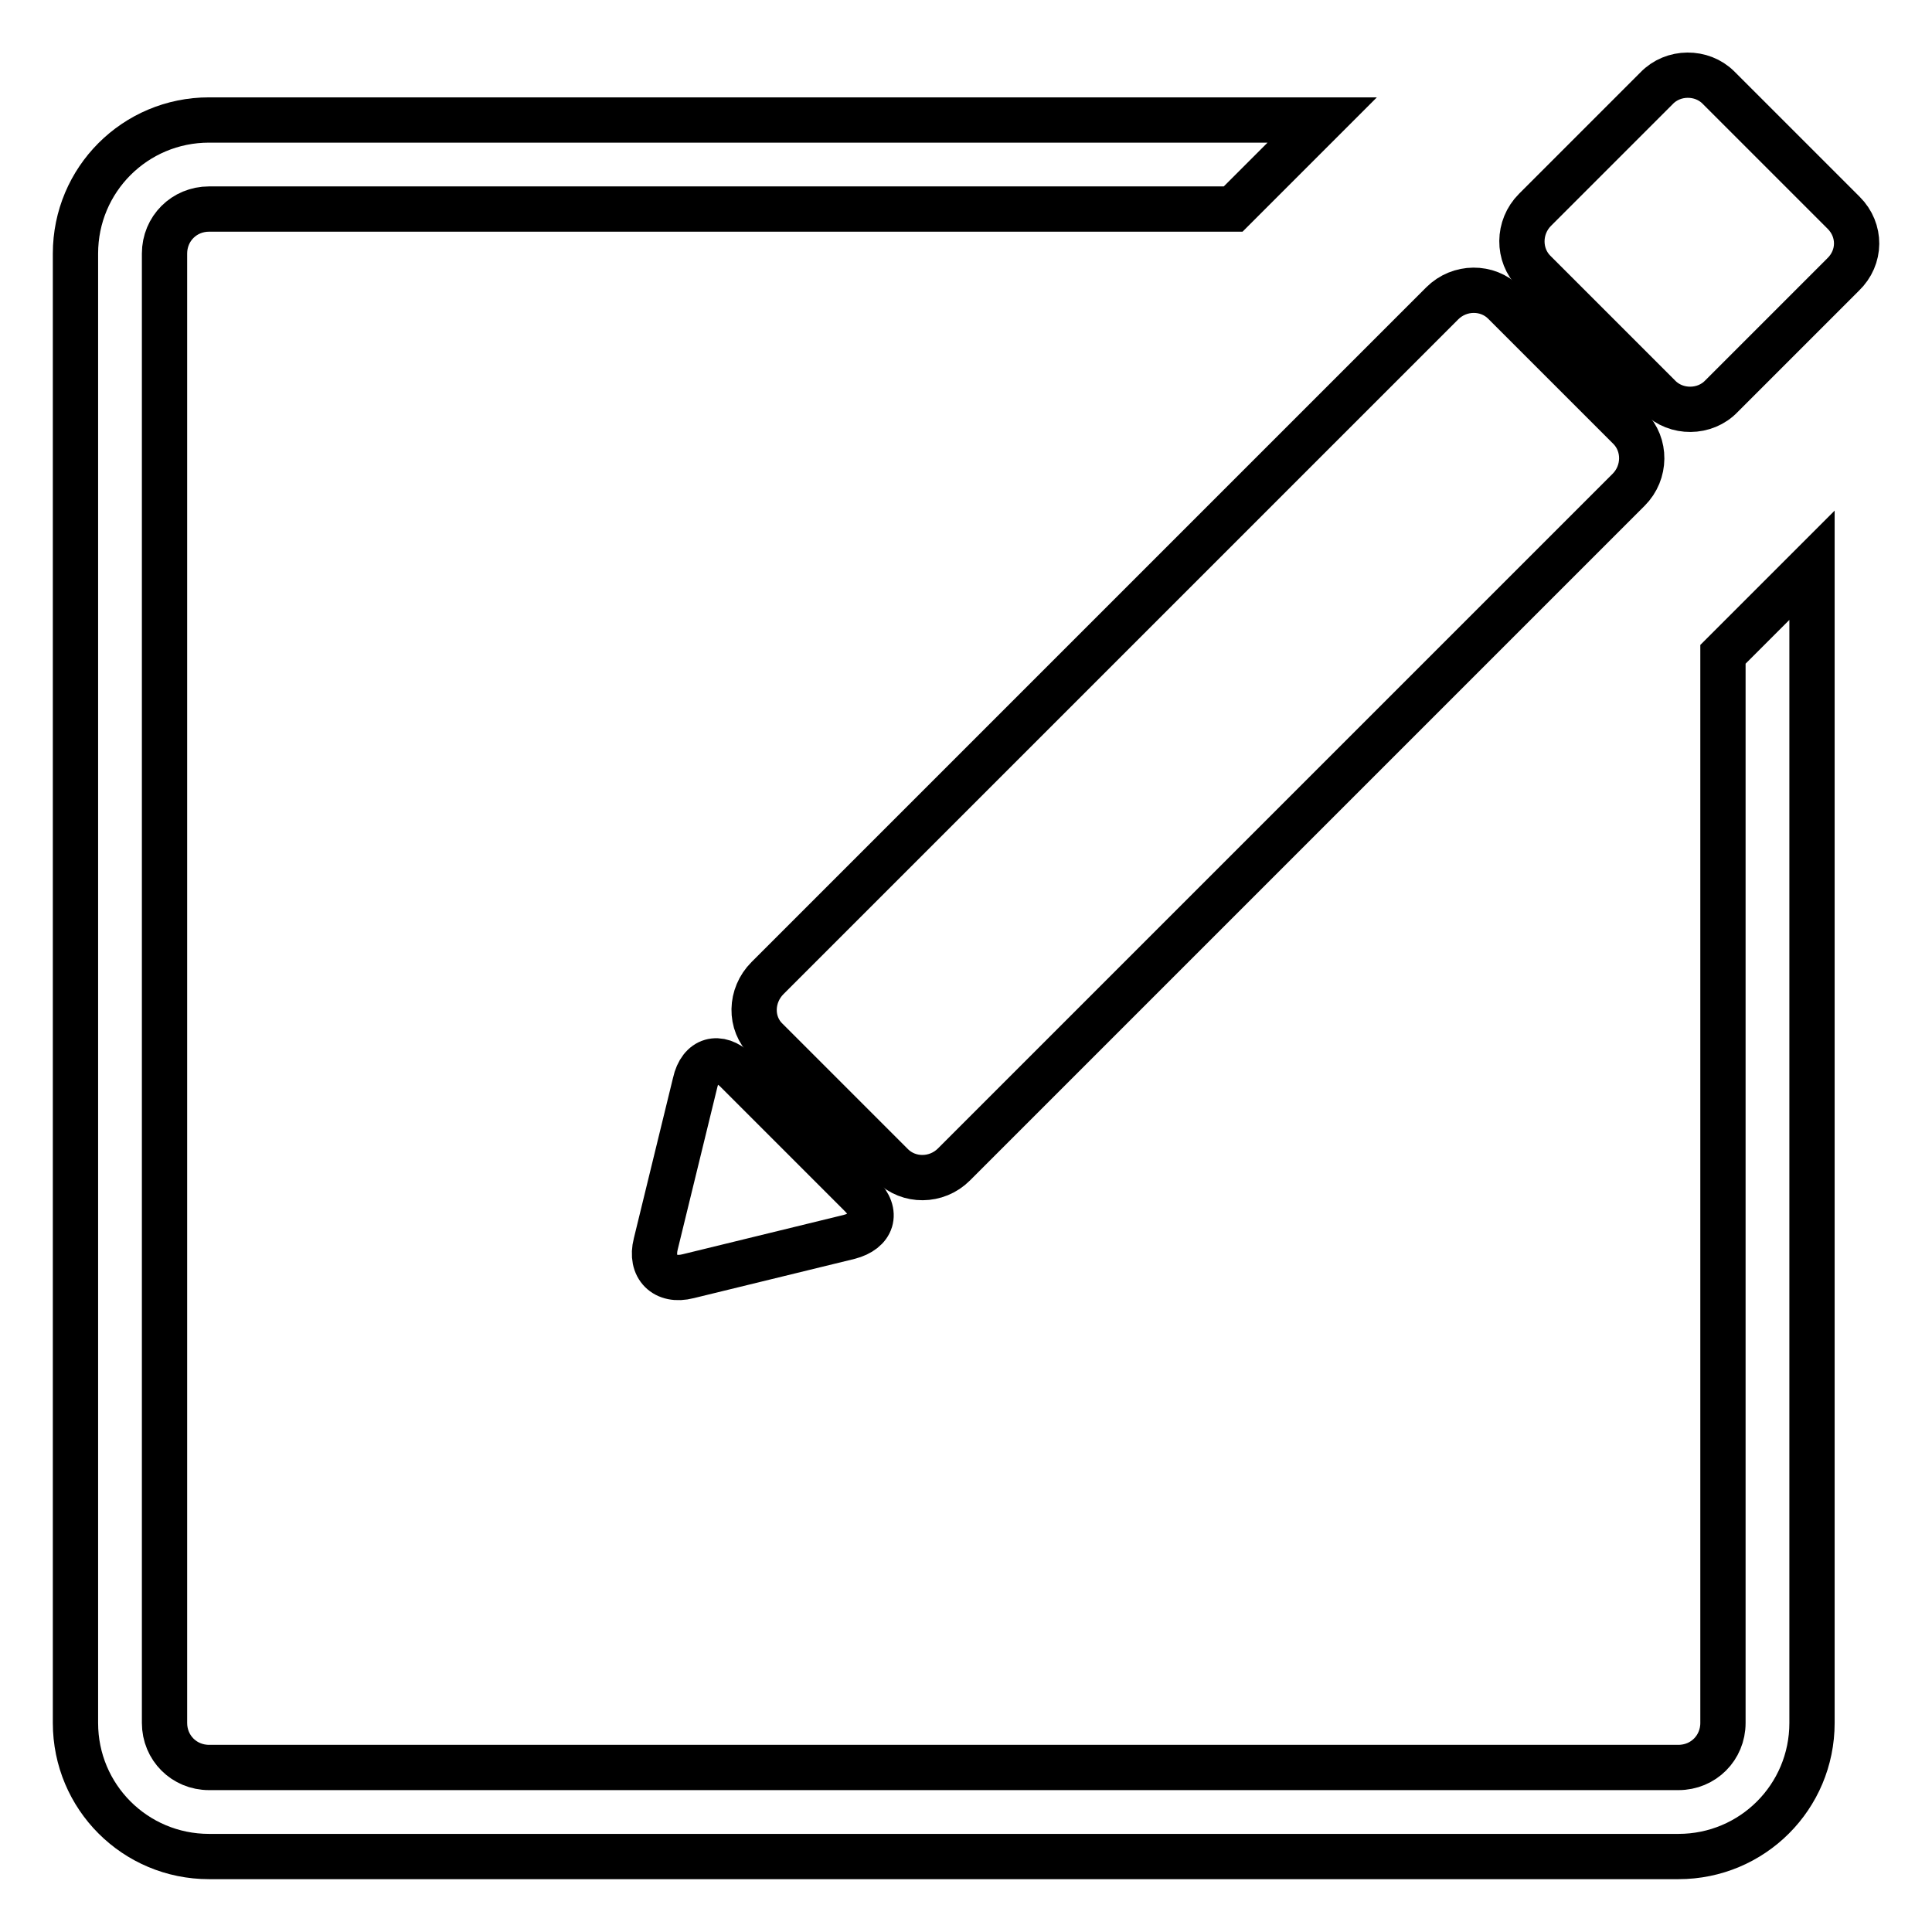
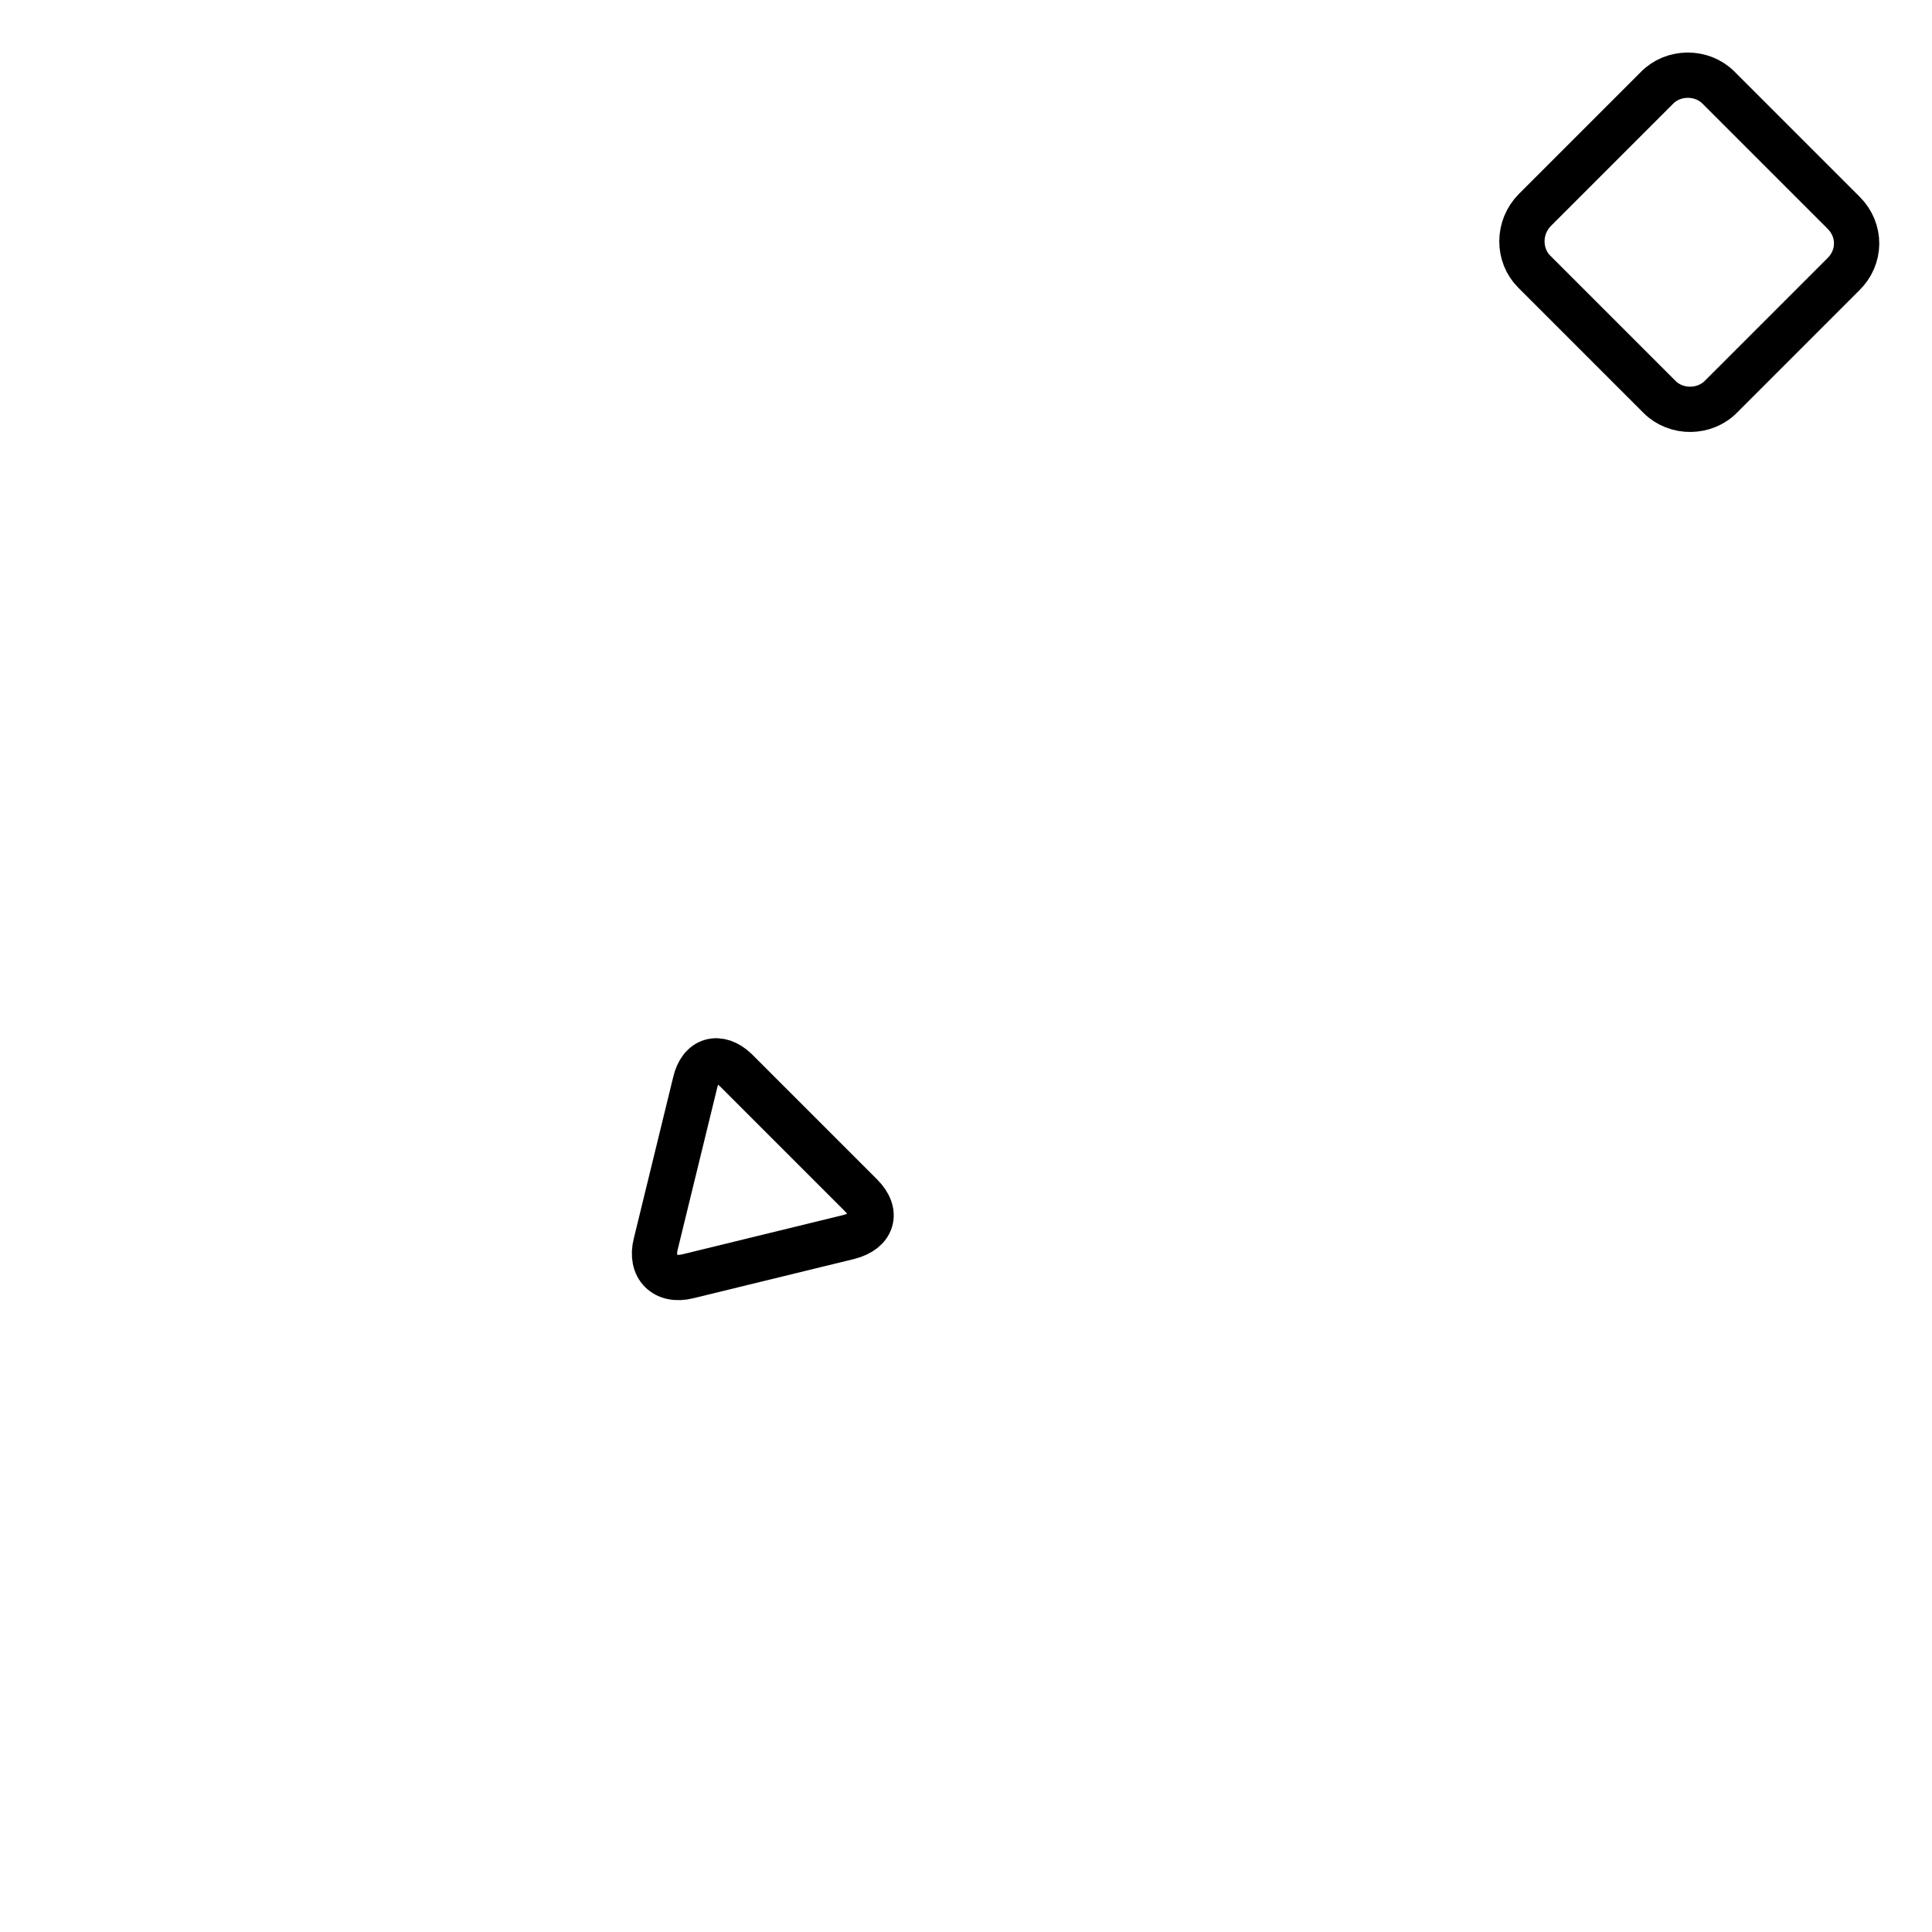
<svg xmlns="http://www.w3.org/2000/svg" version="1.1" x="0px" y="0px" viewBox="0 0 256 256" enable-background="new 0 0 256 256" xml:space="preserve">
  <g>
    <path stroke-width="6" fill-opacity="0" stroke="#000000" d="M244.3,28.2l-16.6-16.6c-2.2-2.2-6-2.2-8.2,0.1l-16.1,16.1c-2.3,2.3-2.3,6-0.1,8.2l16.6,16.6 c2.2,2.2,6,2.2,8.2-0.1l16.1-16.1C246.6,34.1,246.6,30.5,244.3,28.2z M92.1,143.5l-5.2,21.3c-0.8,3.1,1.2,5.1,4.3,4.3l21.3-5.2 c3.1-0.8,3.9-3.2,1.6-5.5l-16.6-16.6C95.3,139.7,92.8,140.3,92.1,143.5z" />
-     <path stroke-width="6" fill-opacity="0" stroke="#000000" d="M228.3,228.3c0,3.3-2.6,5.9-5.9,5.9H27.7c-3.3,0-5.9-2.6-5.9-5.9V33.6c0-3.3,2.6-5.9,5.9-5.9h135.7 l11.8-11.8H27.7c-9.8,0-17.7,7.9-17.7,17.7v194.7c0,9.8,7.9,17.7,17.7,17.7h194.7c9.8,0,17.7-7.9,17.7-17.7V74.9l-11.8,11.8V228.3 L228.3,228.3z" />
-     <path stroke-width="6" fill-opacity="0" stroke="#000000" d="M101.6,137.8l16.6,16.6c2.2,2.2,5.9,2.2,8.2-0.1l89.4-89.4c2.3-2.3,2.3-6,0.1-8.2l-16.6-16.6 c-2.2-2.2-5.9-2.2-8.2,0.1l-89.4,89.4C99.4,131.9,99.3,135.6,101.6,137.8z" />
  </g>
</svg>